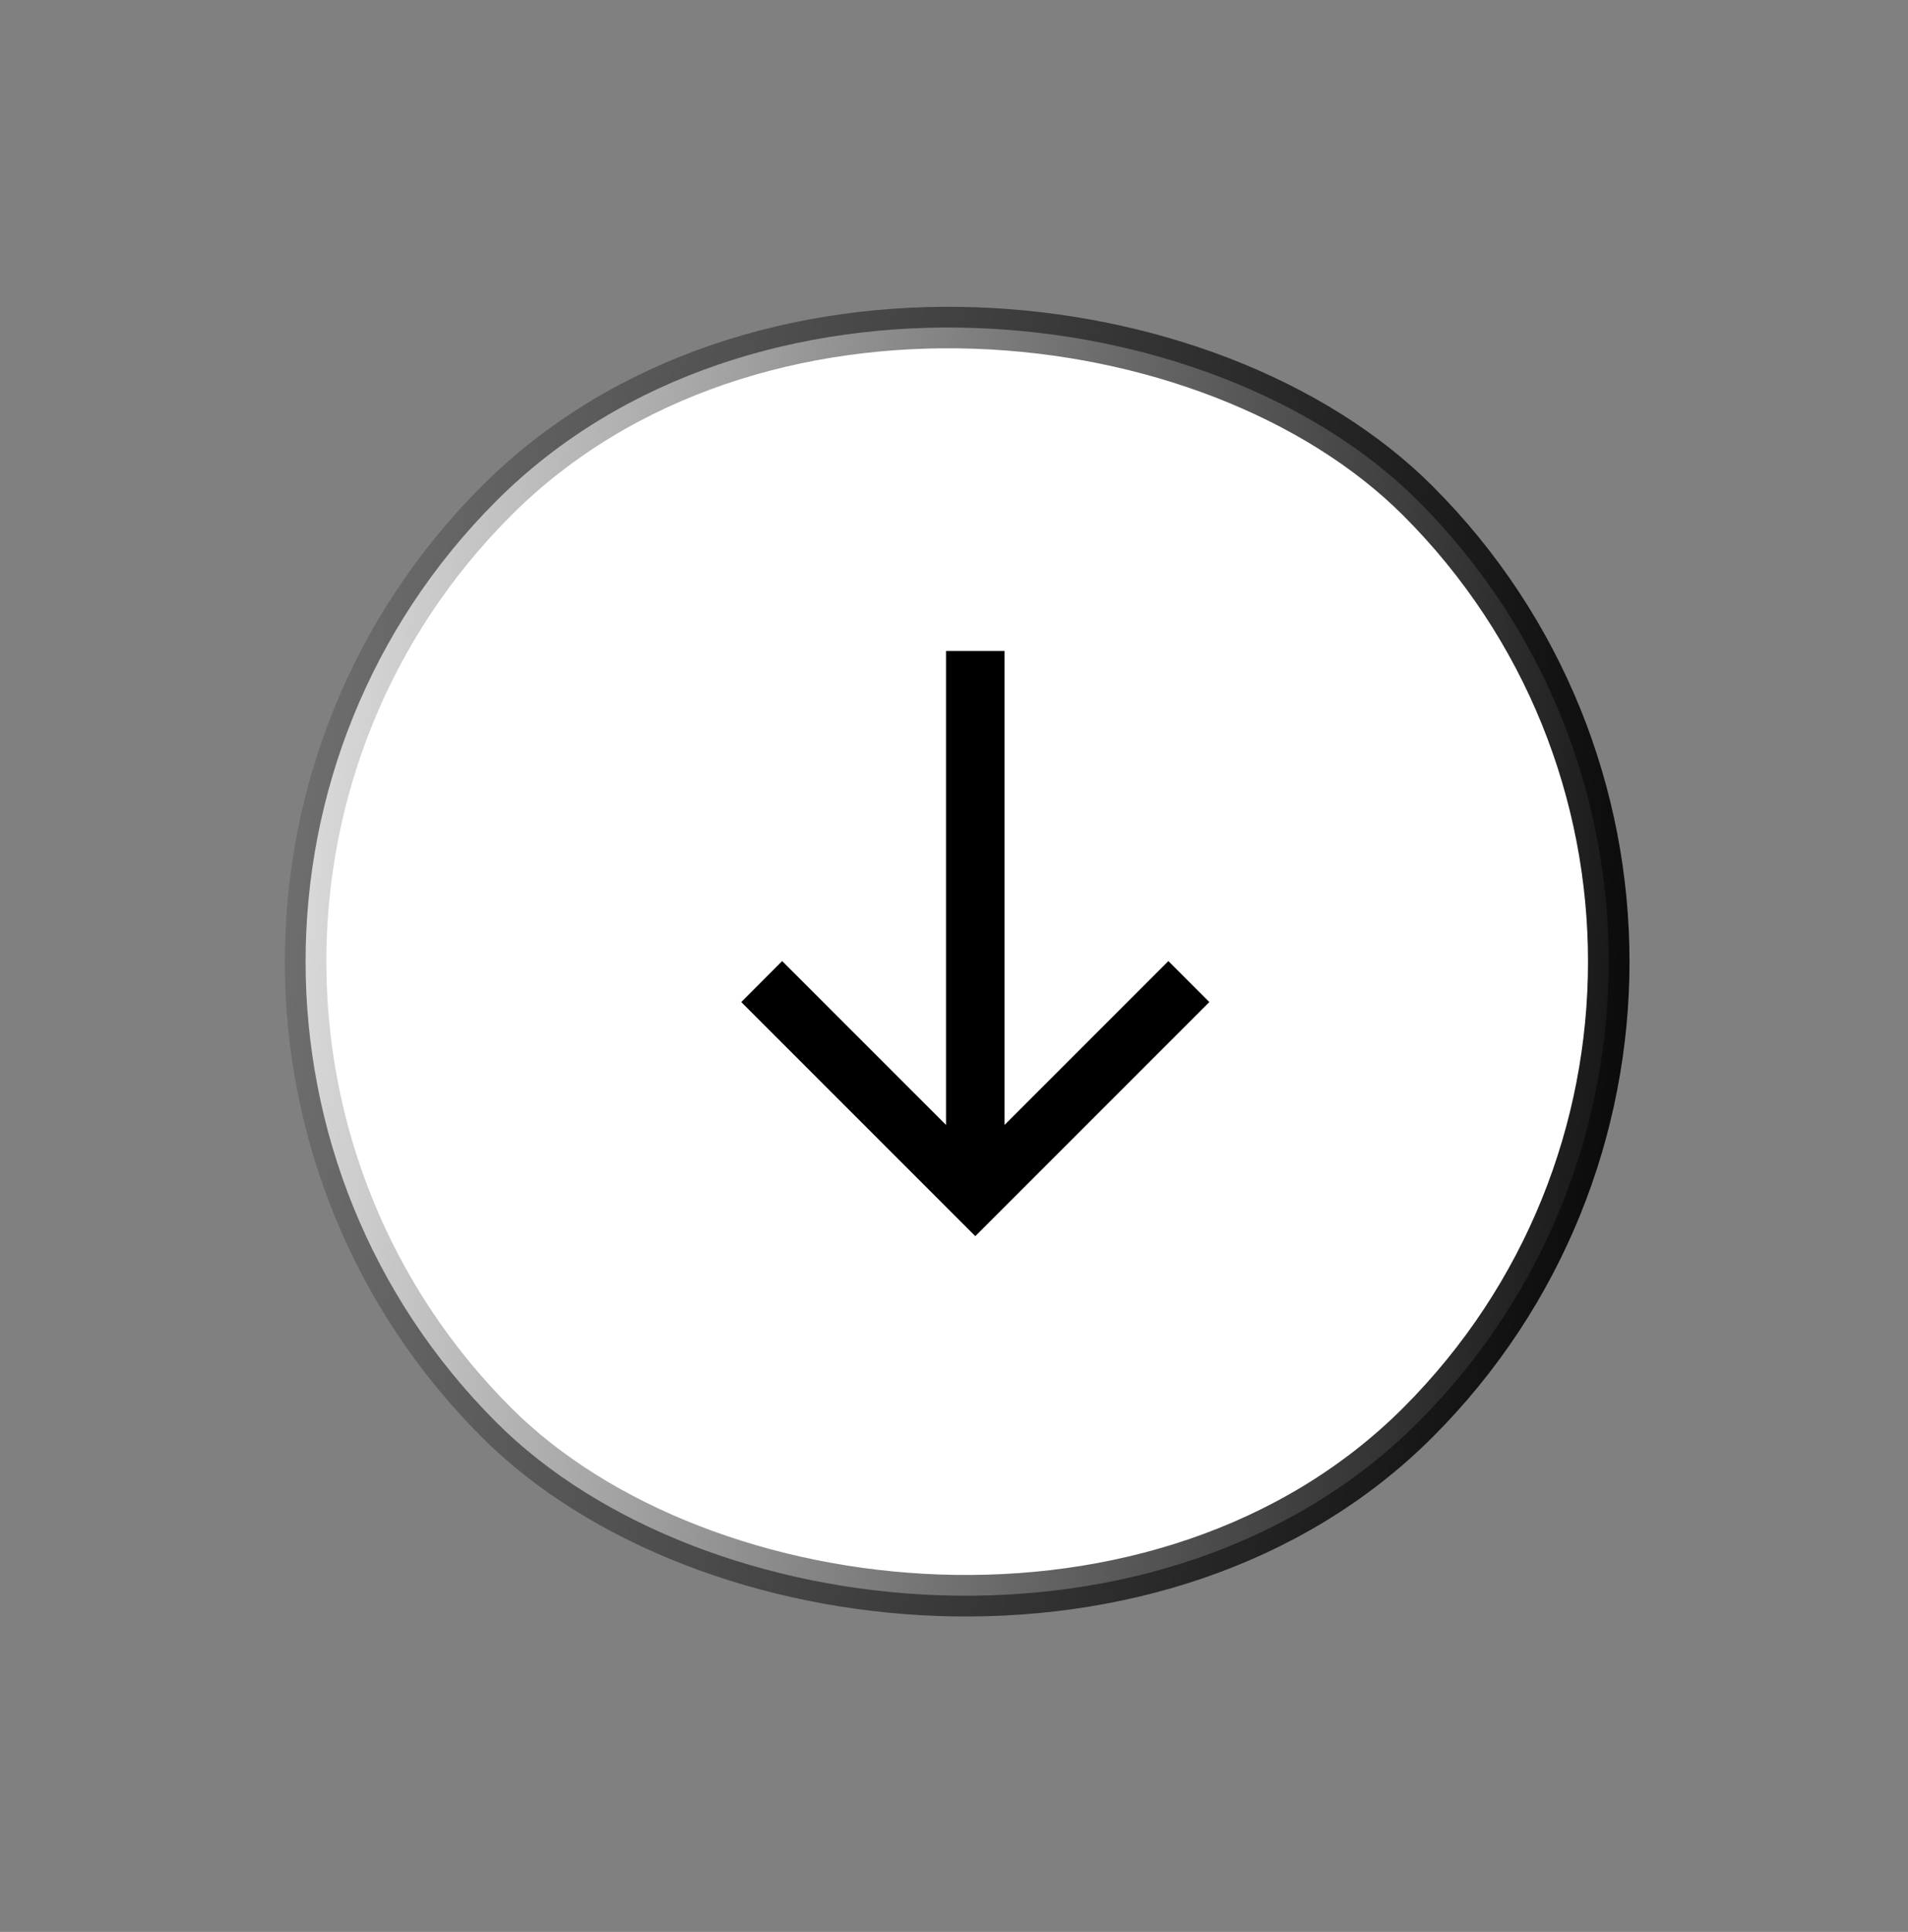
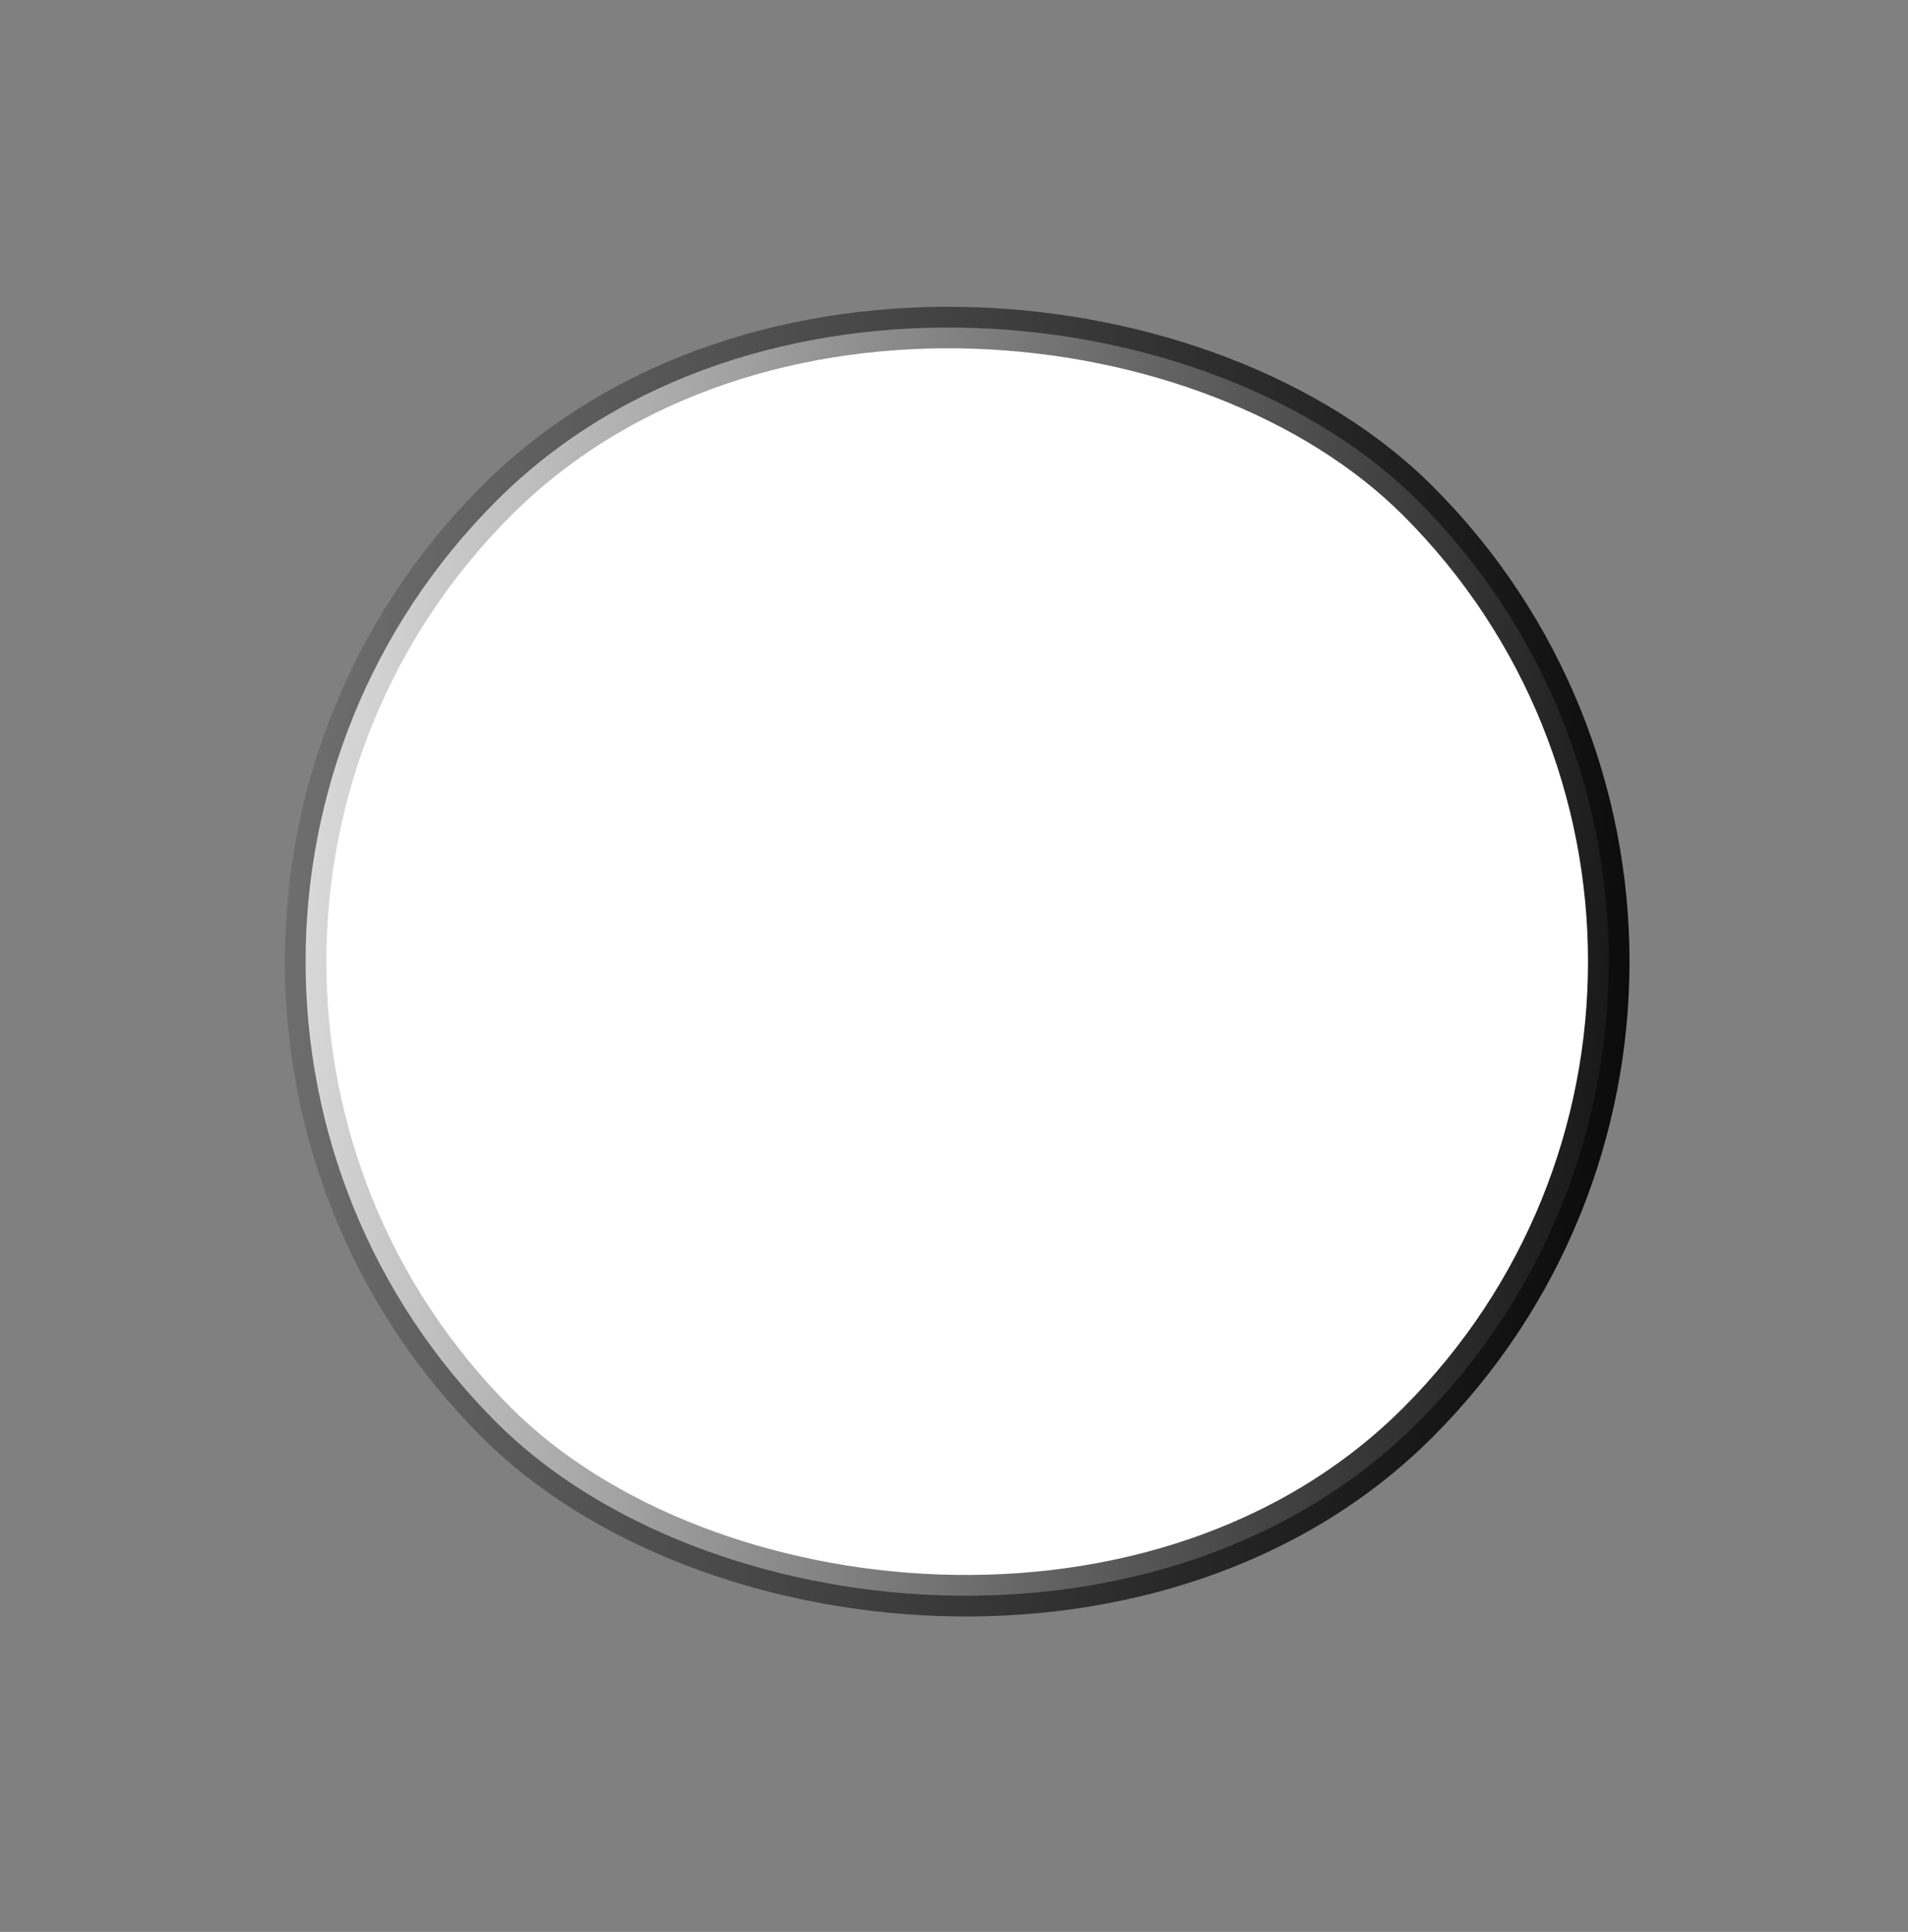
<svg xmlns="http://www.w3.org/2000/svg" width="81" height="82" viewBox="0 0 81 82" fill="none">
  <rect x="0" y="0" width="81" height="82" fill="#808080" stroke="none" />
  <rect x="79.754" y="40.817" width="55.323" height="55.323" rx="27.662" transform="rotate(135 79.754 40.817)" fill="white" stroke="url(#paint0_linear_13_3194)" style="fill:white;fill-opacity:1;" stroke-width="1.762" />
  <g clip-path="url(#clip0_13_3194)">
-     <path d="M51.34 42.532L49.601 40.793L42.646 47.748V27.628H40.162V47.748L33.206 40.793L31.468 42.532L41.404 52.468L51.34 42.532Z" fill="#8D2A03" style="fill:#8D2A03;fill:color(display-p3 0.553 0.165 0.012);fill-opacity:1;" />
-   </g>
+     </g>
  <defs>
    <linearGradient id="paint0_linear_13_3194" x1="86.051" y1="40.817" x2="133.034" y2="97.903" gradientUnits="userSpaceOnUse">
      <stop stop-color="#D8A996" style="stop-color:#D8A996;stop-color:color(display-p3 0.848 0.662 0.589);stop-opacity:1;" />
      <stop offset="1" stop-color="#72594F" stop-opacity="0" style="stop-color:none;stop-opacity:0;" />
    </linearGradient>
    <clipPath id="clip0_13_3194">
-       <rect width="24.84" height="24.84" fill="white" style="fill:white;fill-opacity:1;" transform="matrix(0 1 -1 0 53.824 27.628)" />
-     </clipPath>
+       </clipPath>
  </defs>
</svg>